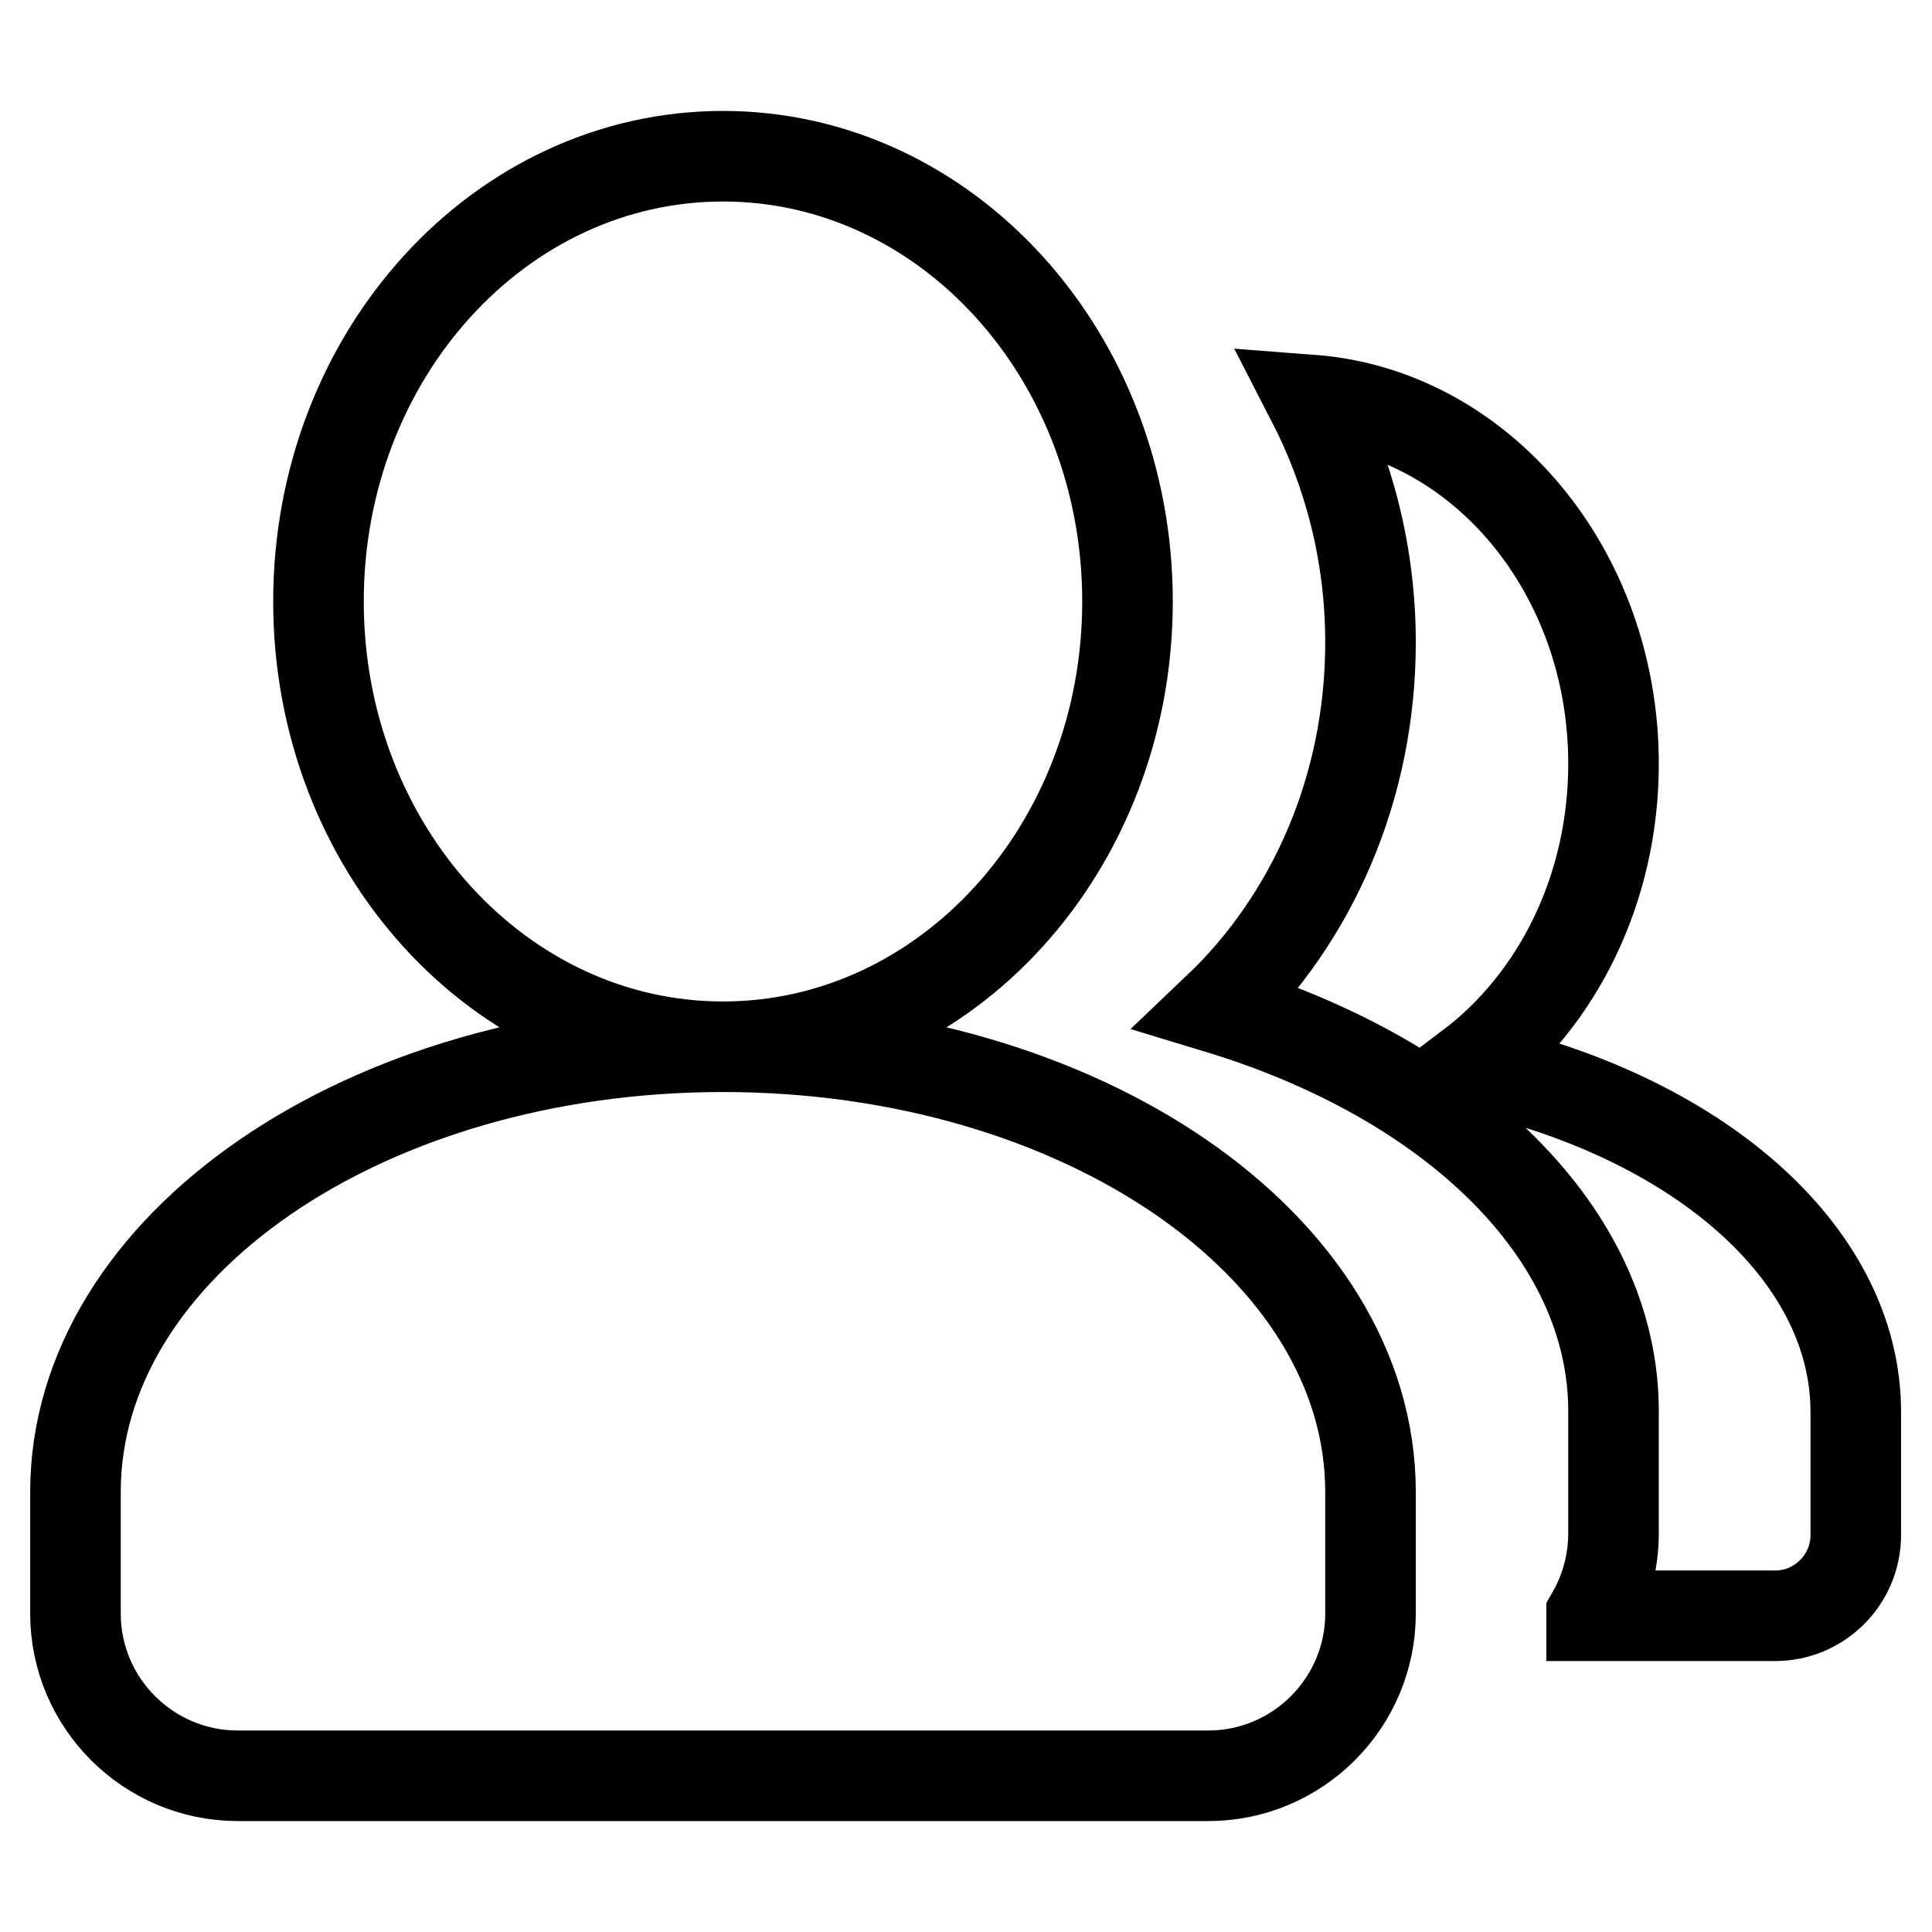
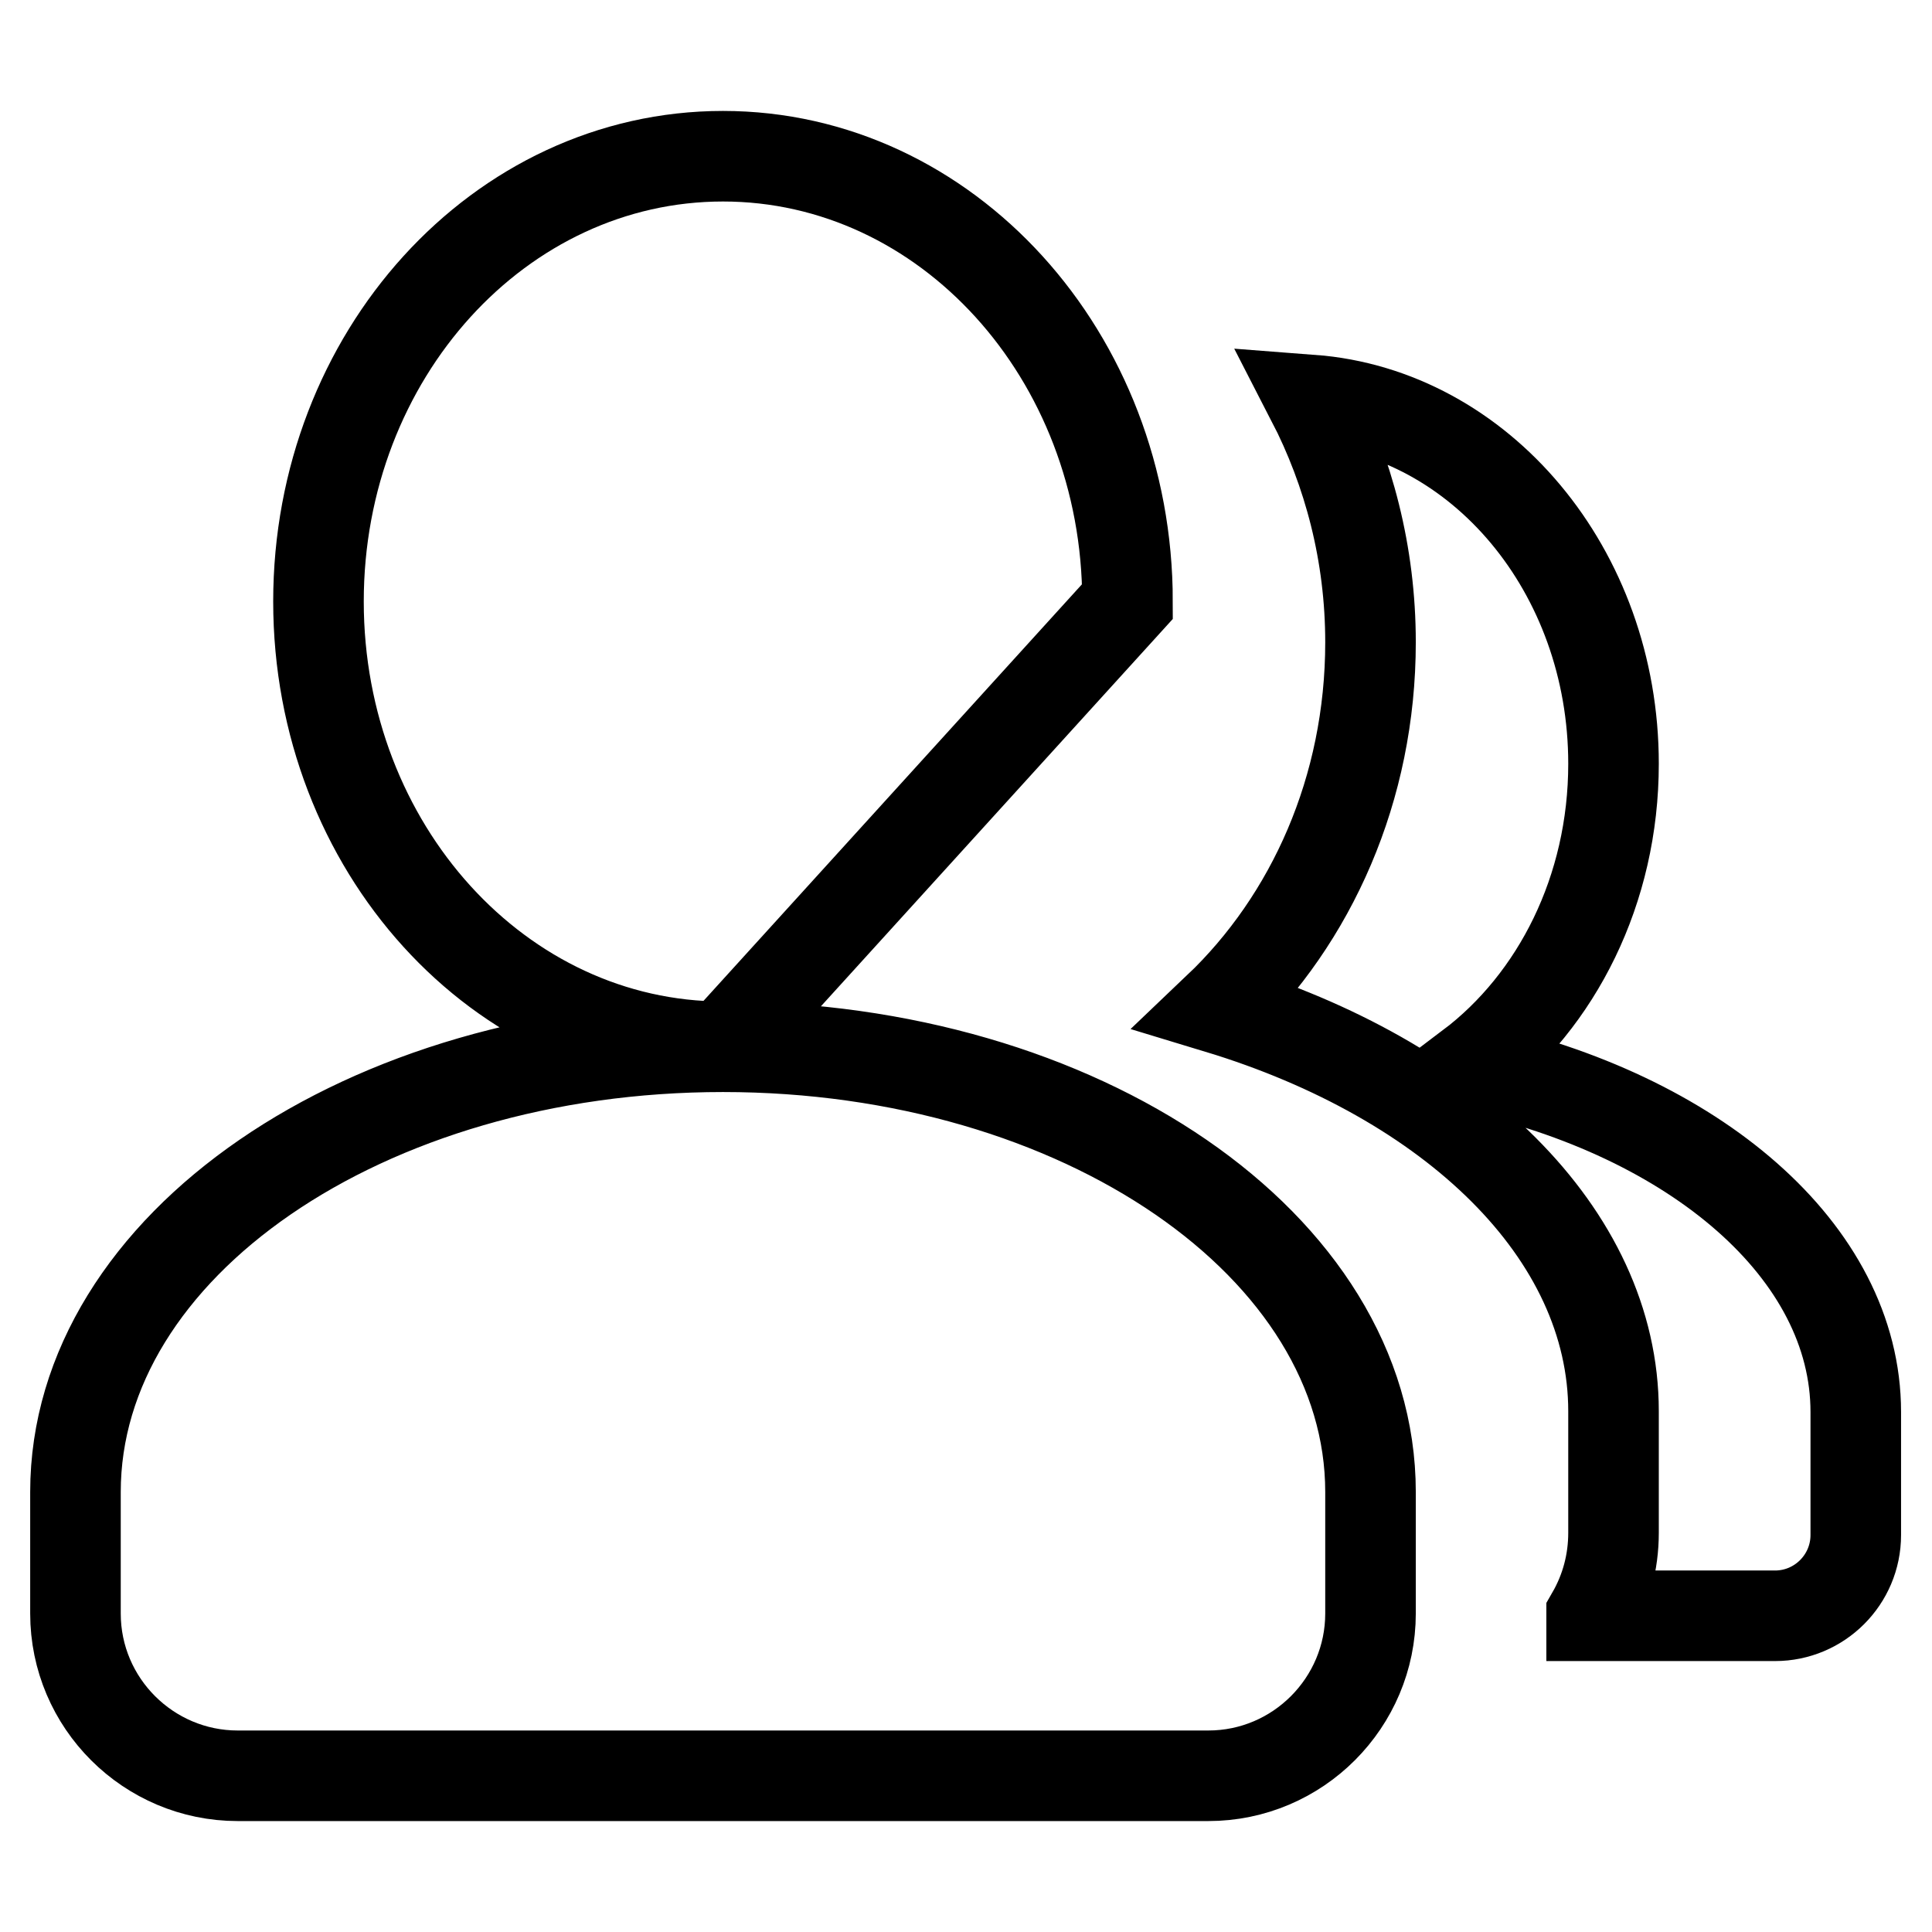
<svg xmlns="http://www.w3.org/2000/svg" version="1.1" x="0px" y="0px" viewBox="0 0 256 256" enable-background="new 0 0 256 256" xml:space="preserve">
  <g>
-     <path stroke-width="12" fill-opacity="0" stroke="#000000" d="M210.9,214c1.9-3.3,2.9-7,2.9-10.9V187c0-23.6-21.4-44-52.4-53.4c12.4-11.8,20.2-29.1,20.2-48.5 c0-11.7-2.9-22.6-7.8-32.1c22.3,1.7,40,22.6,40,48.2c0,16.7-7.5,31.4-19,40.1c29.7,6.4,51.1,24.5,51.1,45.8v16.3 c0,5.9-4.8,10.7-10.7,10.7H210.9z M95.8,138.7c-29.6,0-53.6-26.4-53.6-59s24-59,53.6-59c29.6,0,53.6,26.4,53.6,59 S125.4,138.7,95.8,138.7z M181.6,213.8c0,11.8-9.6,21.5-21.5,21.5H31.5c-11.8,0-21.5-9.6-21.5-21.5v-16.1c0-32.6,38.4-59,85.8-59 c47.4,0,85.8,26.4,85.8,59V213.8z" />
+     <path stroke-width="12" fill-opacity="0" stroke="#000000" d="M210.9,214c1.9-3.3,2.9-7,2.9-10.9V187c0-23.6-21.4-44-52.4-53.4c12.4-11.8,20.2-29.1,20.2-48.5 c0-11.7-2.9-22.6-7.8-32.1c22.3,1.7,40,22.6,40,48.2c0,16.7-7.5,31.4-19,40.1c29.7,6.4,51.1,24.5,51.1,45.8v16.3 c0,5.9-4.8,10.7-10.7,10.7H210.9z M95.8,138.7c-29.6,0-53.6-26.4-53.6-59s24-59,53.6-59c29.6,0,53.6,26.4,53.6,59 z M181.6,213.8c0,11.8-9.6,21.5-21.5,21.5H31.5c-11.8,0-21.5-9.6-21.5-21.5v-16.1c0-32.6,38.4-59,85.8-59 c47.4,0,85.8,26.4,85.8,59V213.8z" />
  </g>
</svg>